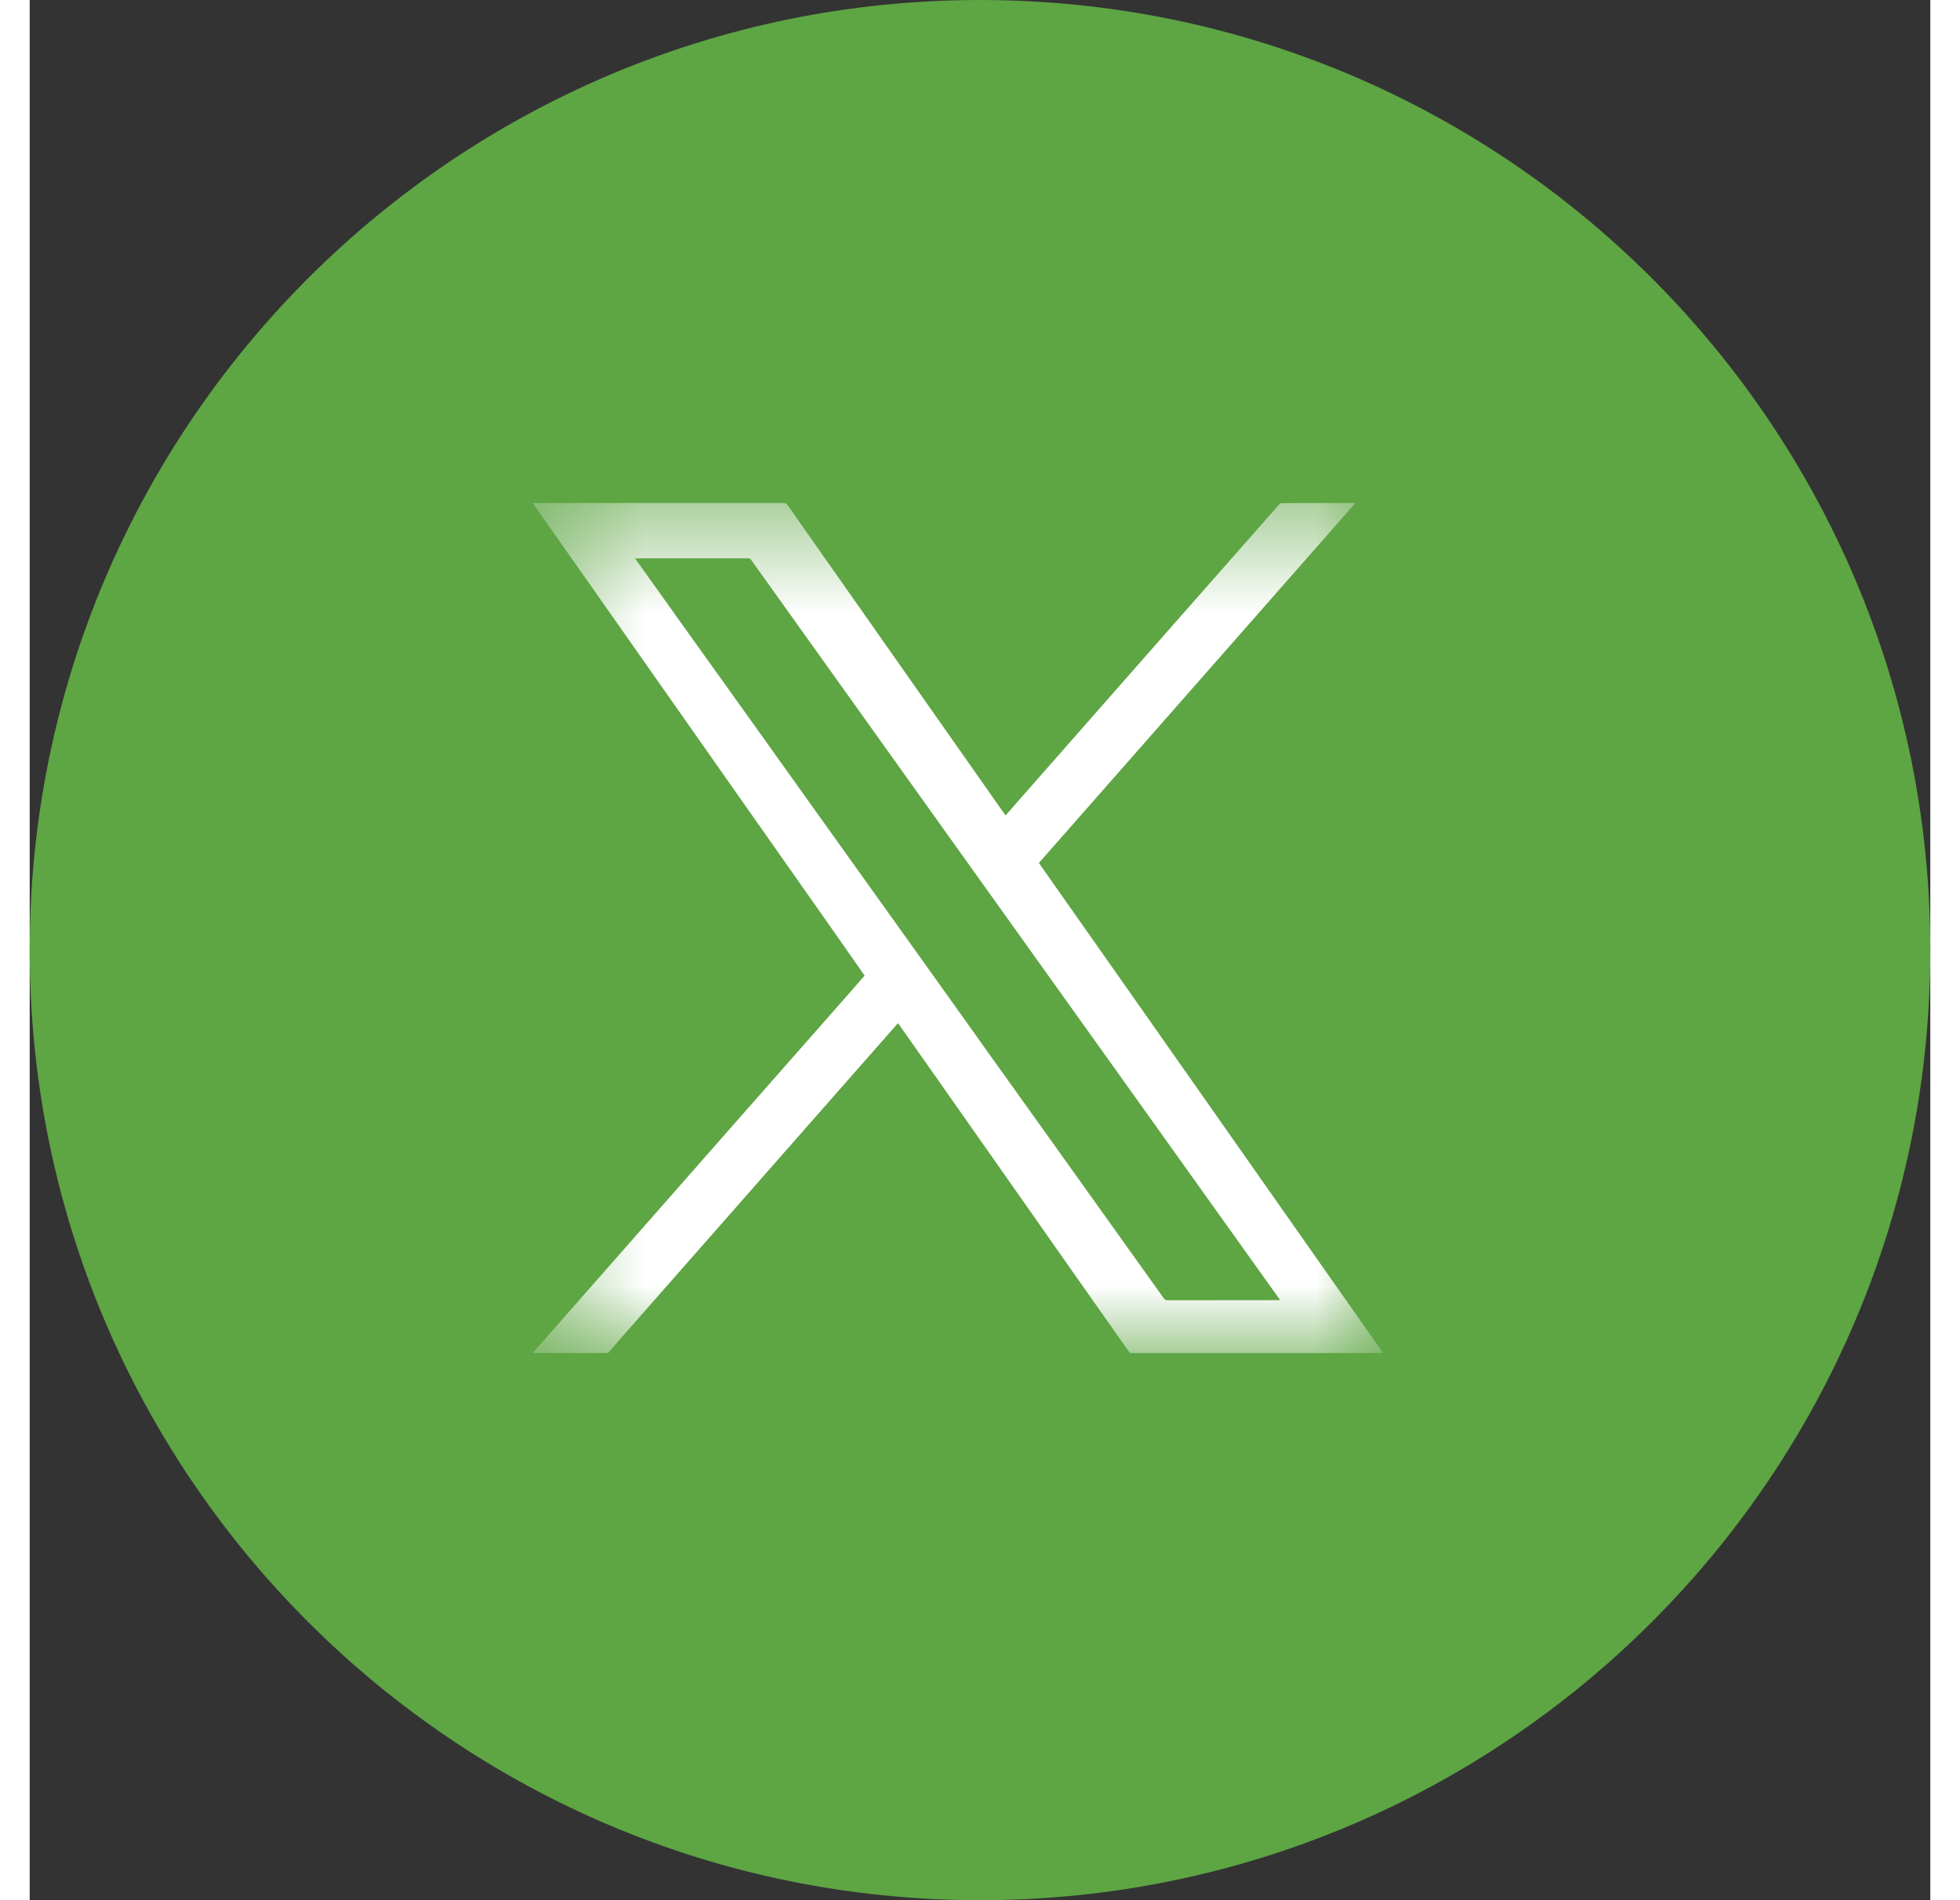
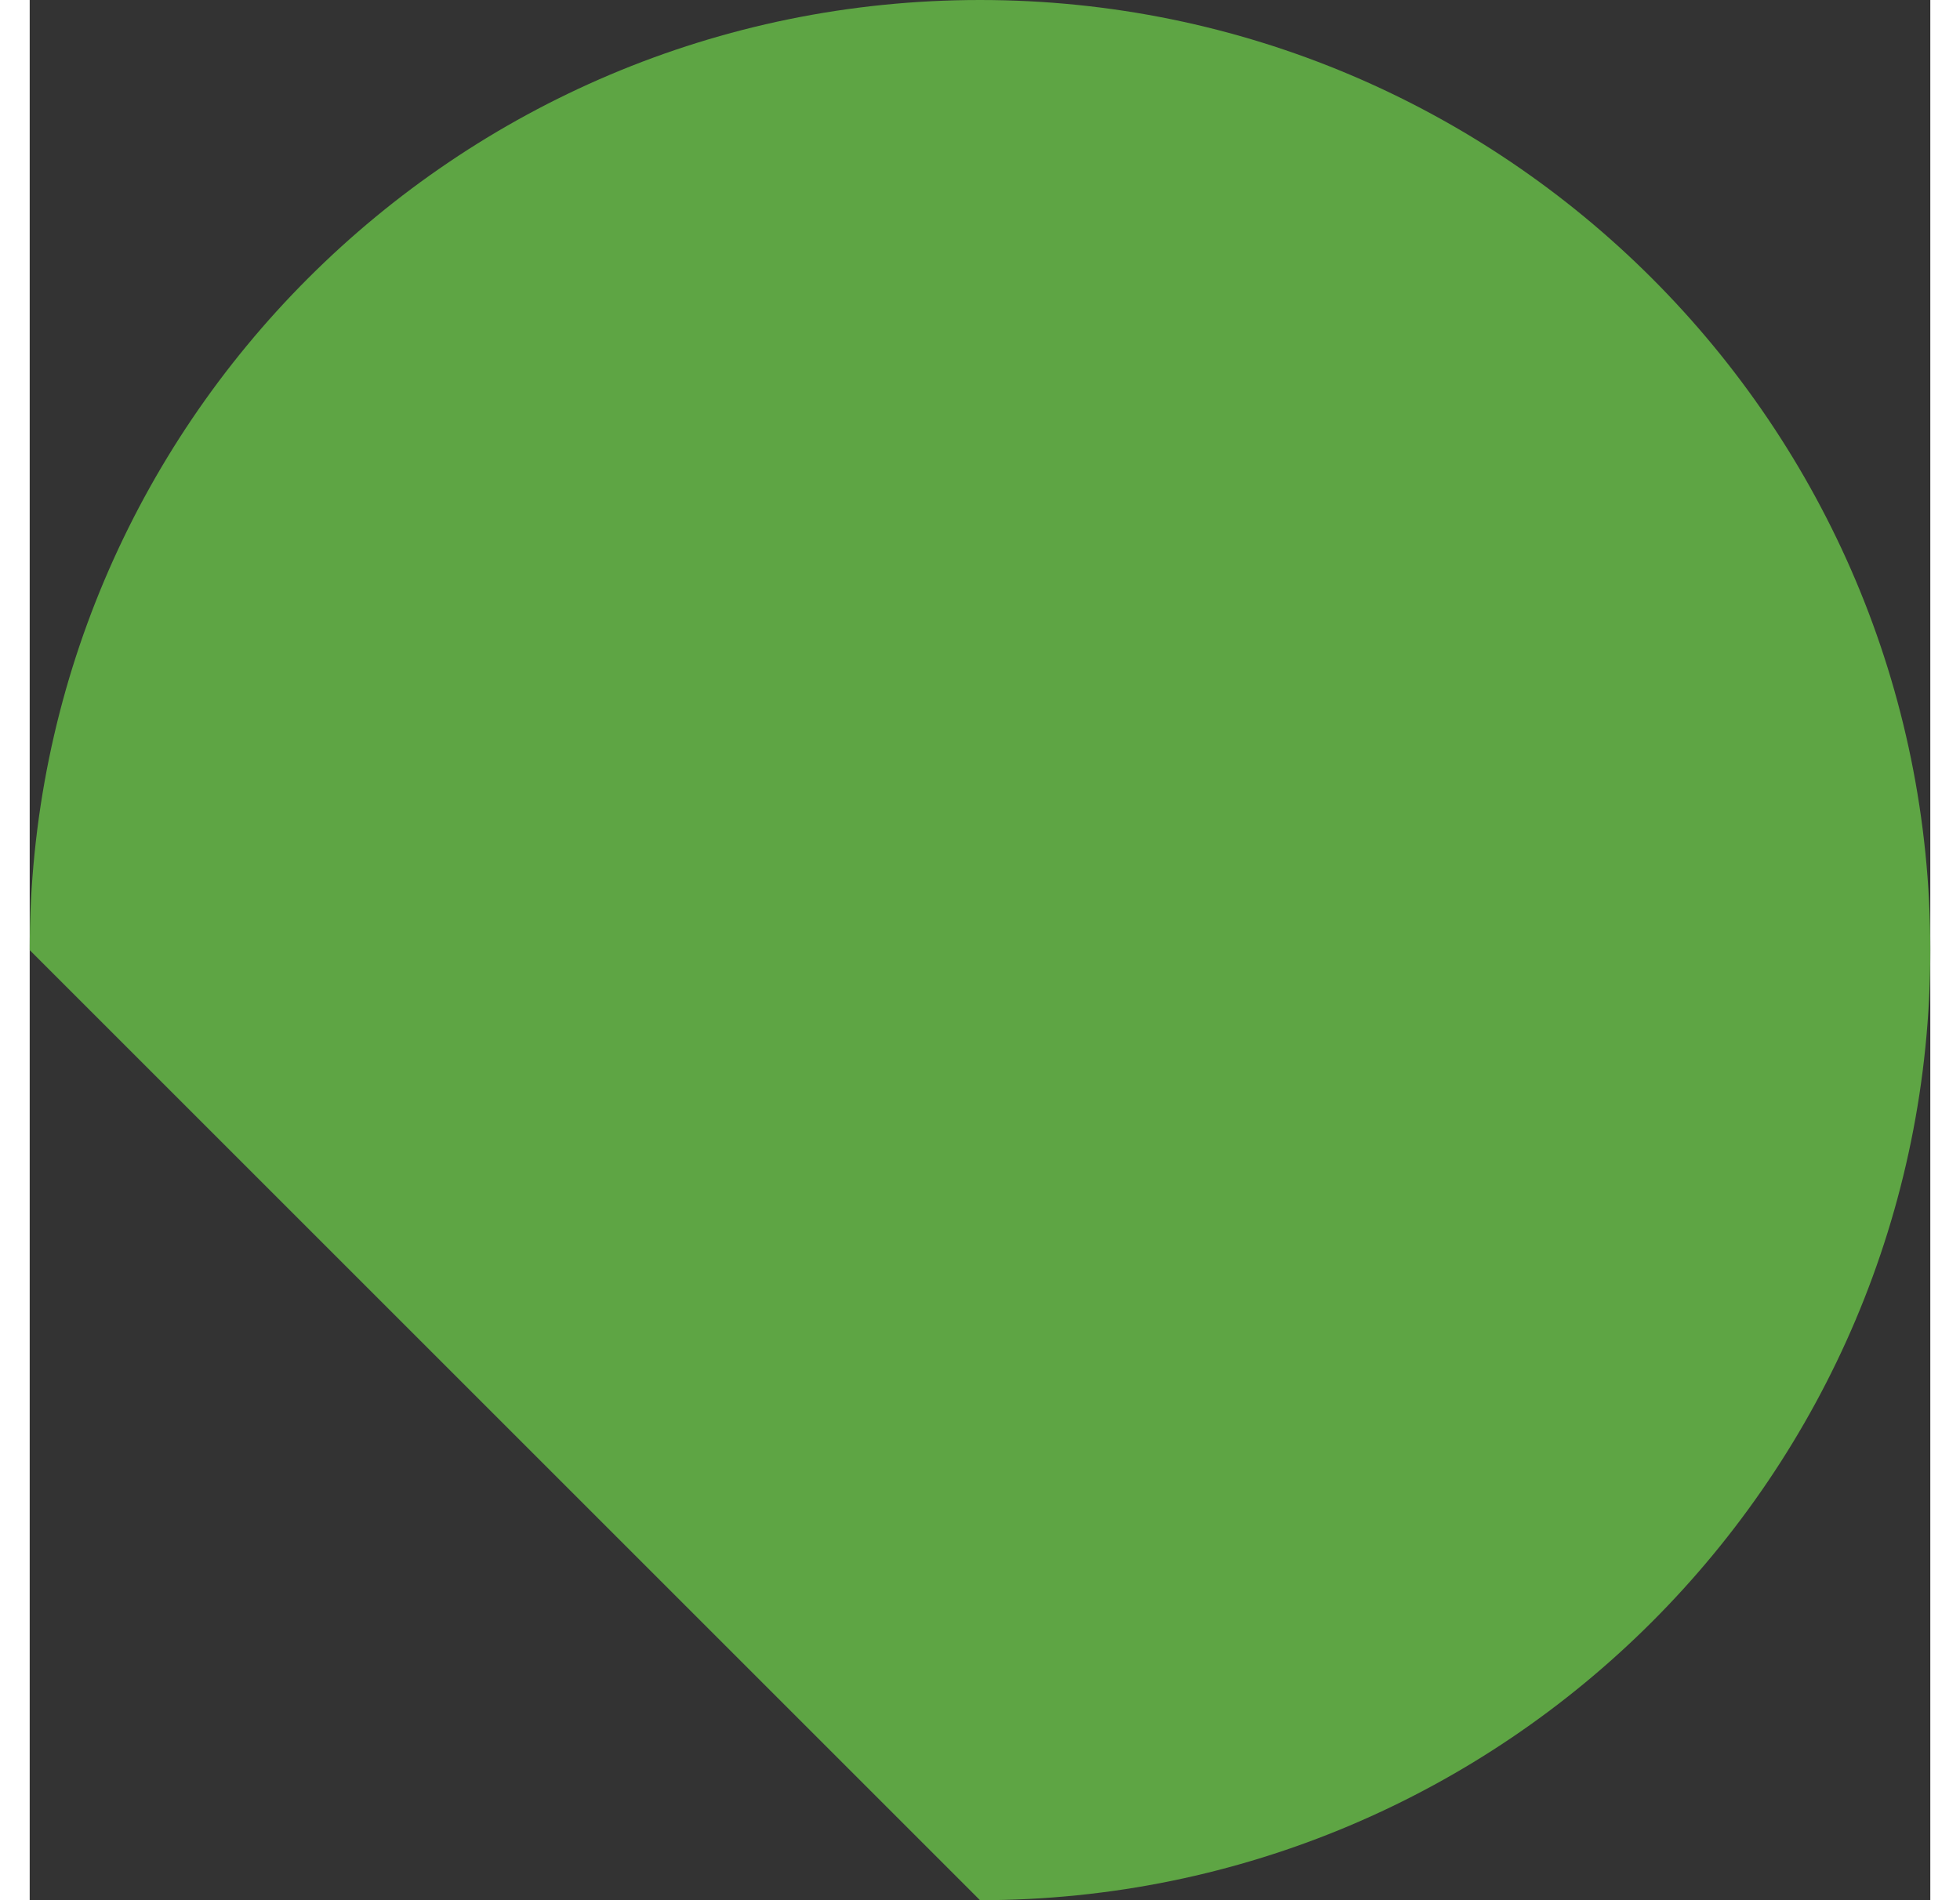
<svg xmlns="http://www.w3.org/2000/svg" width="33" height="32" viewBox="0 0 17 17" fill="none">
  <rect x="0" y="0" width="17" height="17" fill="#333333" stroke="none" />
  <g clip-path="url(#clip0_244_2523)">
-     <path d="M8.5 17C13.194 17 17 13.194 17 8.5C17 3.806 13.194 0 8.5 0C3.806 0 0 3.806 0 8.5C0 13.194 3.806 17 8.5 17Z" fill="#5EA544" />
+     <path d="M8.5 17C13.194 17 17 13.194 17 8.5C17 3.806 13.194 0 8.5 0C3.806 0 0 3.806 0 8.5Z" fill="#5EA544" />
    <mask id="mask0_244_2523" style="mask-type:luminance" maskUnits="userSpaceOnUse" x="4" y="4" width="9" height="9">
-       <path d="M12.105 4.5H4.5V12.105H12.105V4.5Z" fill="white" />
-     </mask>
+       </mask>
    <g mask="url(#mask0_244_2523)">
-       <path d="M4.5 4.5C5.247 4.5 5.995 4.5 6.742 4.5C6.759 4.5 6.769 4.505 6.779 4.519C7.13 5.02 7.483 5.522 7.835 6.023C8.128 6.44 8.421 6.858 8.714 7.275C8.718 7.281 8.723 7.287 8.729 7.295C8.777 7.24 8.824 7.187 8.871 7.133C9.39 6.542 9.91 5.952 10.429 5.361C10.678 5.078 10.926 4.796 11.175 4.514C11.18 4.507 11.191 4.501 11.2 4.501C11.414 4.5 11.627 4.5 11.84 4.5C11.844 4.5 11.849 4.5 11.858 4.5C10.913 5.576 9.97 6.647 9.027 7.72C9.034 7.73 9.041 7.741 9.048 7.751C9.33 8.151 9.611 8.552 9.893 8.953C10.138 9.302 10.383 9.651 10.628 10C10.921 10.417 11.214 10.834 11.506 11.251C11.702 11.529 11.898 11.808 12.094 12.087C12.098 12.093 12.101 12.099 12.105 12.105H9.84C9.838 12.102 9.836 12.1 9.835 12.097C9.674 11.868 9.512 11.638 9.351 11.409C9.101 11.052 8.851 10.696 8.6 10.339C8.347 9.979 8.095 9.62 7.842 9.26C7.818 9.225 7.793 9.19 7.767 9.154C7.761 9.16 7.757 9.164 7.753 9.169C7.582 9.364 7.411 9.558 7.24 9.752C6.582 10.5 5.925 11.248 5.267 11.996C5.236 12.032 5.205 12.069 5.173 12.105C4.954 12.105 4.735 12.105 4.516 12.105C4.511 12.105 4.505 12.103 4.5 12.101C4.505 12.096 4.511 12.091 4.516 12.085C4.616 11.972 4.716 11.858 4.816 11.744C5.277 11.22 5.739 10.695 6.2 10.17C6.579 9.739 6.958 9.308 7.338 8.877C7.381 8.828 7.424 8.778 7.468 8.728C7.465 8.724 7.463 8.721 7.461 8.718C7.385 8.609 7.309 8.501 7.233 8.392C6.94 7.976 6.648 7.56 6.356 7.144C6.057 6.718 5.759 6.293 5.46 5.868C5.172 5.458 4.884 5.047 4.595 4.637C4.564 4.592 4.532 4.548 4.5 4.504V4.5ZM11.184 11.632C11.179 11.623 11.175 11.617 11.171 11.612C10.742 11.011 10.313 10.411 9.885 9.811C9.36 9.077 8.835 8.343 8.311 7.609C7.692 6.743 7.073 5.876 6.454 5.01C6.446 4.999 6.438 4.995 6.425 4.995C6.095 4.995 5.766 4.995 5.437 4.995C5.43 4.995 5.424 4.996 5.416 4.997C5.421 5.004 5.424 5.01 5.428 5.015C5.547 5.181 5.666 5.347 5.784 5.514C6.183 6.071 6.582 6.629 6.98 7.187C7.359 7.717 7.737 8.247 8.116 8.776C8.44 9.231 8.765 9.686 9.09 10.14C9.441 10.631 9.792 11.122 10.143 11.614C10.153 11.628 10.163 11.633 10.18 11.633C10.506 11.632 10.832 11.632 11.158 11.632C11.165 11.632 11.173 11.632 11.184 11.632Z" fill="white" />
-     </g>
+       </g>
  </g>
  <defs>
    <clipPath id="clip0_244_2523">
      <rect width="33" height="32" fill="white" />
    </clipPath>
  </defs>
</svg>